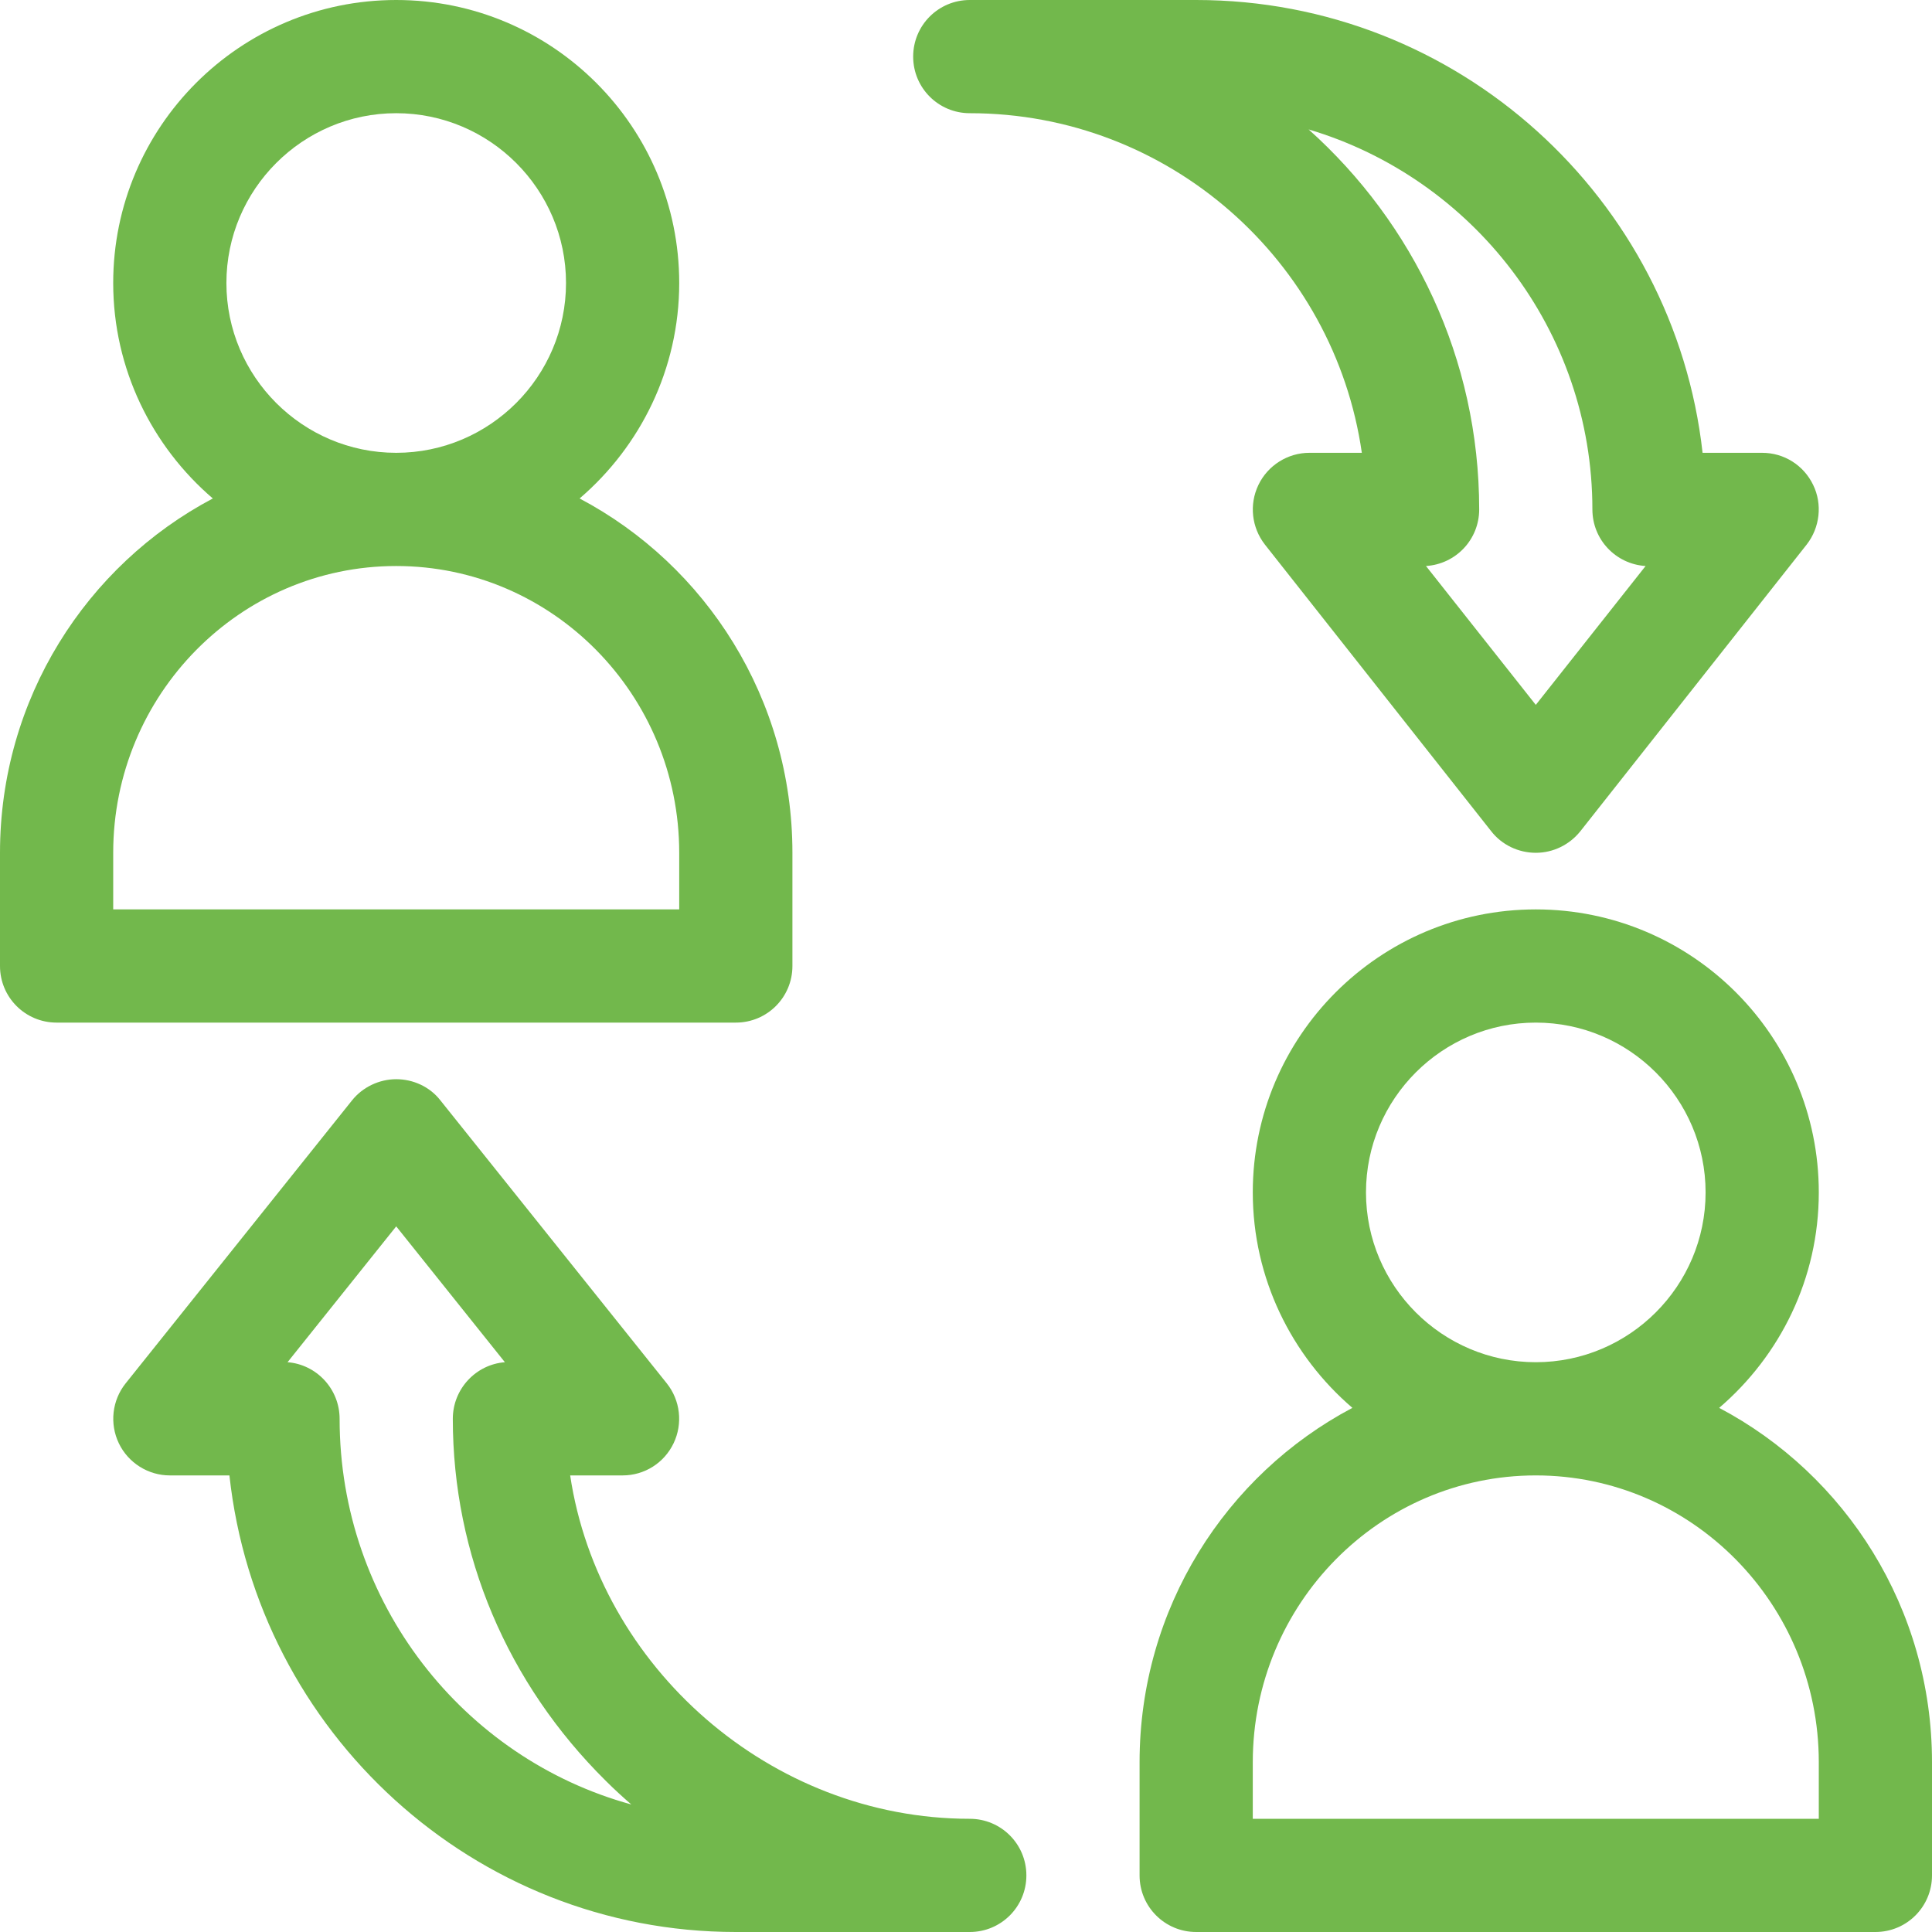
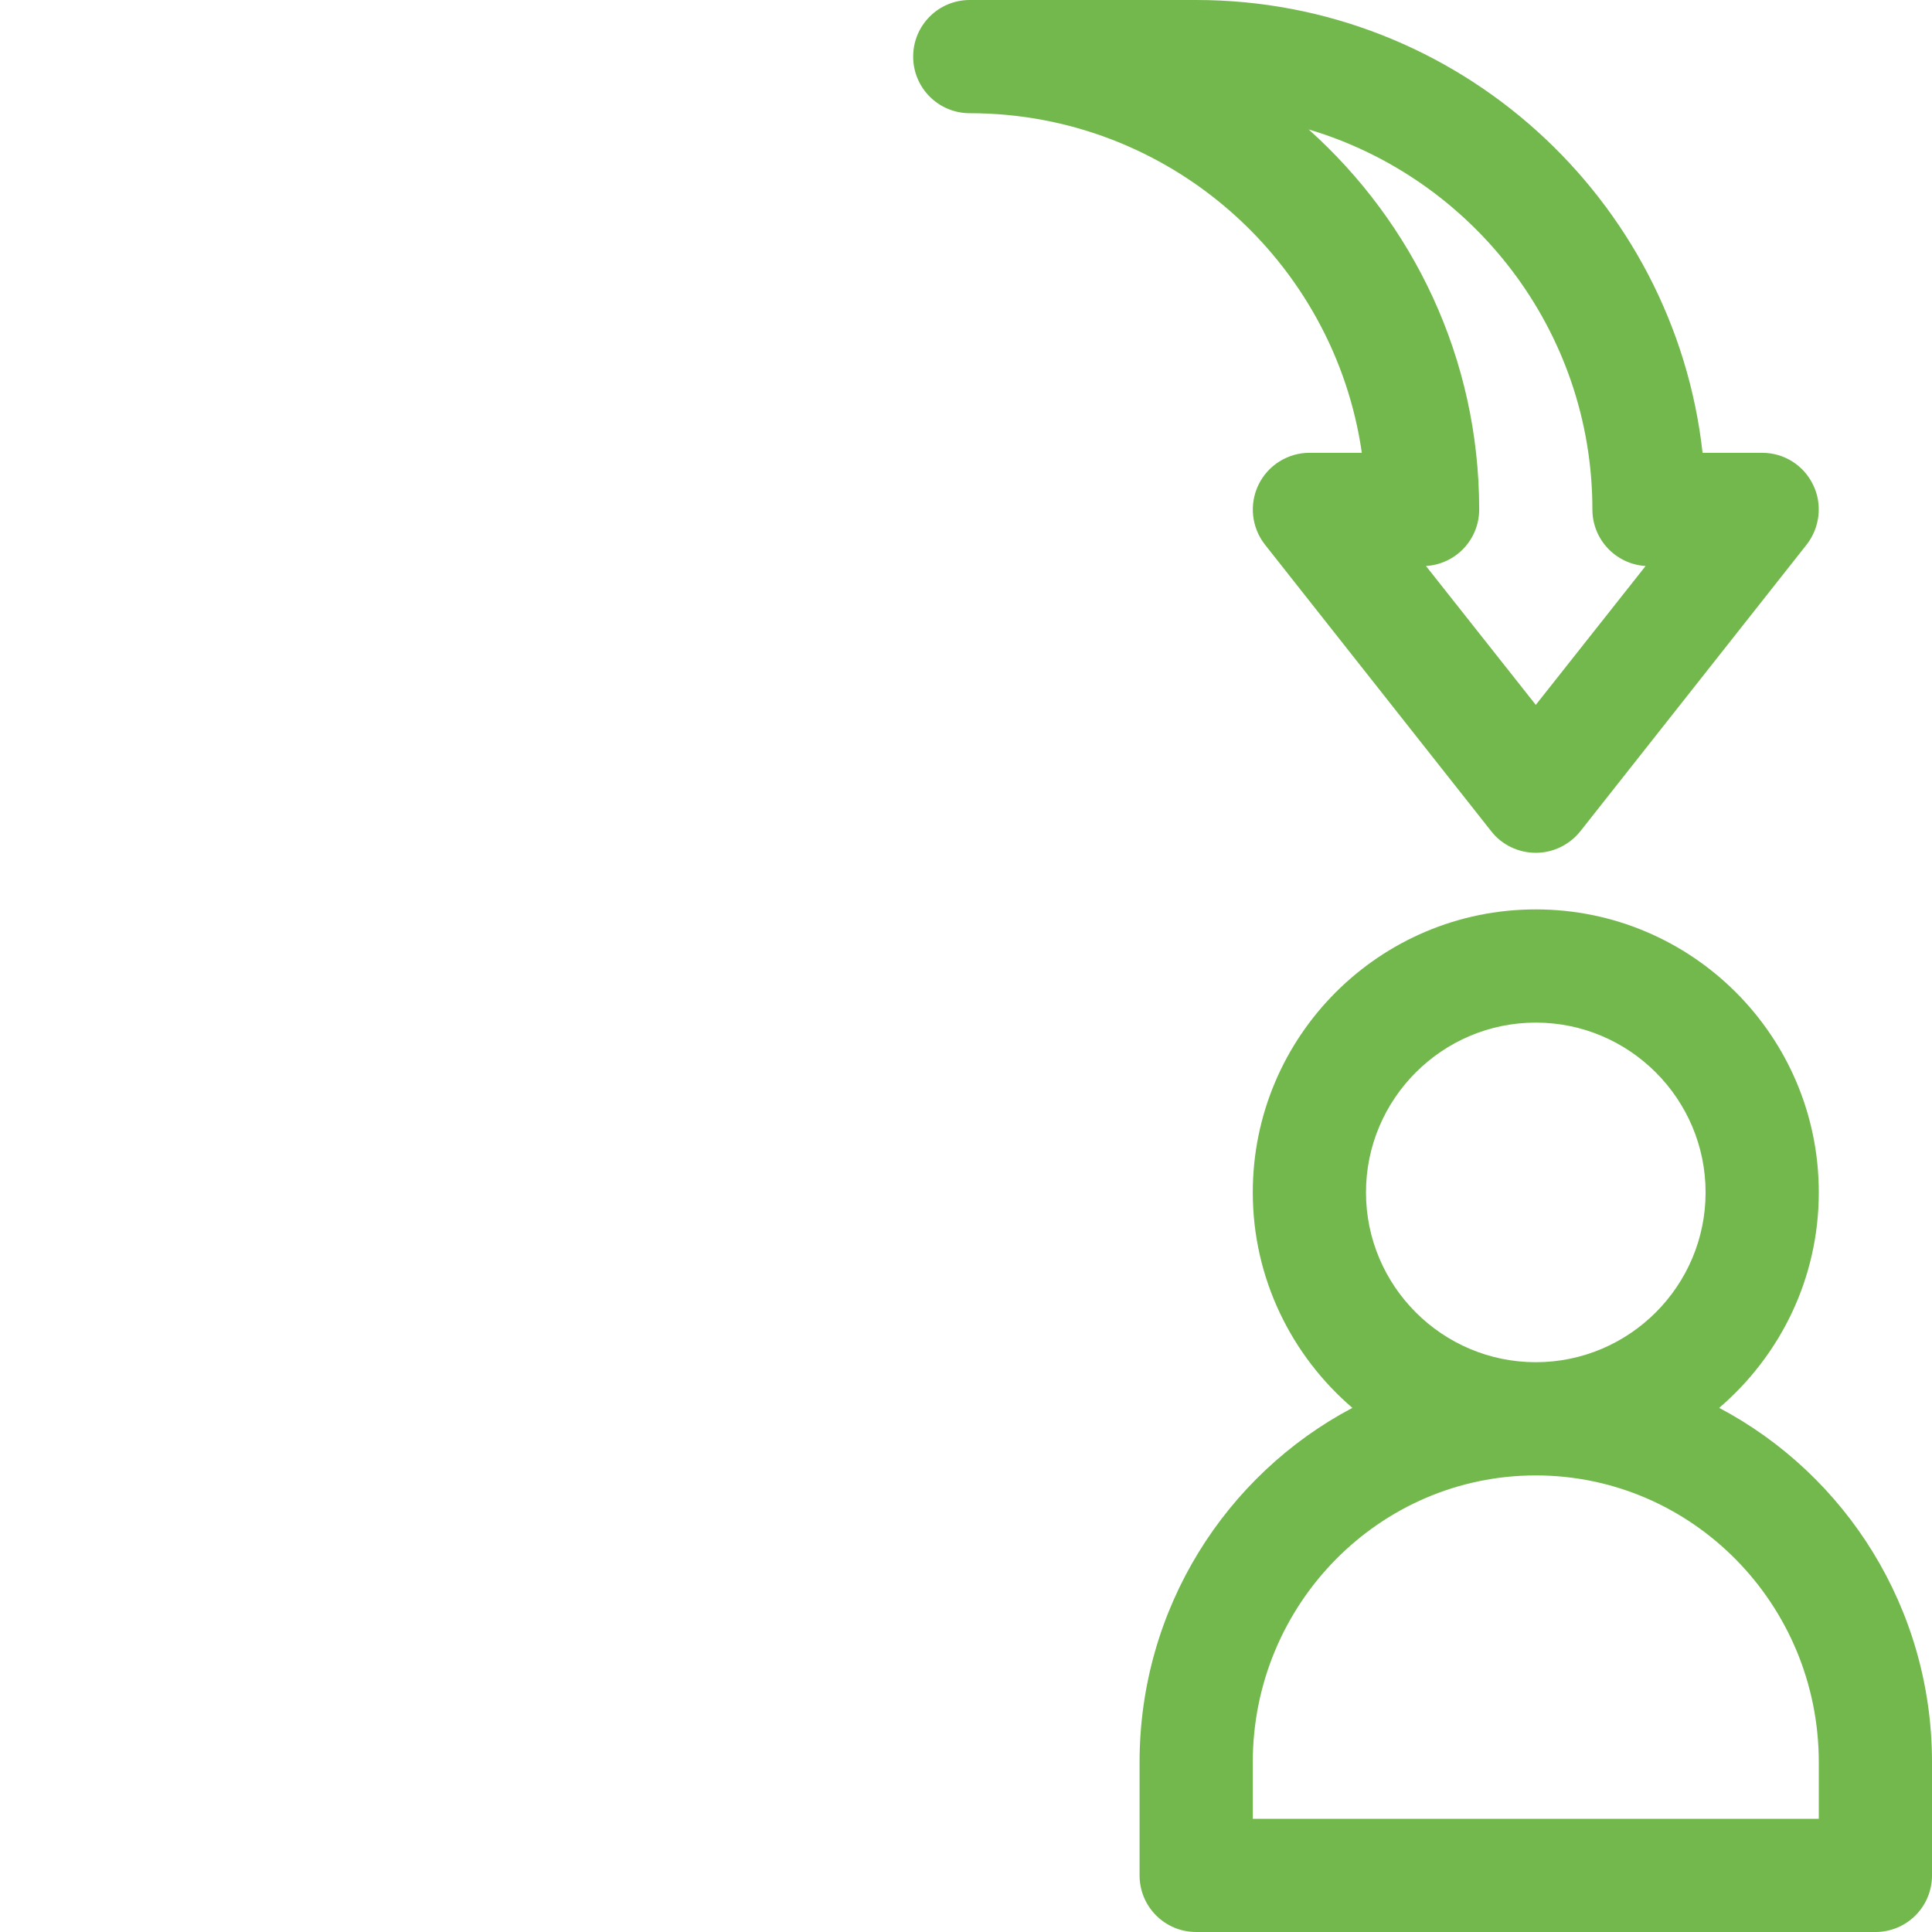
<svg xmlns="http://www.w3.org/2000/svg" version="1.1" id="Capa_1" x="0px" y="0px" viewBox="0 0 512 512" style="enable-background:new 0 0 512 512;" xml:space="preserve">
  <style type="text/css">
	.st0{fill:#72B84C;}
</style>
  <g>
    <g>
      <path class="st0" d="M455.6,373.1c16.1-13.8,26.4-34.2,26.4-57.1c0-41.4-33.6-75-75-75s-75,33.6-75,75c0,22.8,10.3,43.3,26.4,57.1    C324.9,390.8,302,426.2,302,467v30c0,8.3,6.7,15,15,15h180c8.3,0,15-6.7,15-15v-30C512,426.2,489.1,390.8,455.6,373.1z M407,271    c24.8,0,45,20.2,45,45s-20.2,45-45,45s-45-20.2-45-45S382.2,271,407,271z M482,482H332v-15c0-41.9,33.6-76,75-76s75,34.1,75,76    V482z" />
    </g>
  </g>
  <g>
    <g>
-       <path class="st0" d="M153.6,132.1C169.7,118.3,180,97.8,180,75c0-41.4-33.6-75-75-75S30,33.6,30,75c0,22.8,10.3,43.3,26.4,57.1    C22.9,149.8,0,185.2,0,226v30c0,8.3,6.7,15,15,15h180c8.3,0,15-6.7,15-15v-30C210,185.2,187.1,149.8,153.6,132.1z M105,30    c24.8,0,45,20.2,45,45s-20.2,45-45,45S60,99.8,60,75S80.2,30,105,30z M180,241H30v-15c0-41.9,33.6-76,75-76s75,34.1,75,76V241z" />
-     </g>
+       </g>
  </g>
  <g>
    <g>
      <path class="st0" d="M480.5,128.5c-2.5-5.2-7.7-8.5-13.5-8.5h-15.8C443.7,52.6,386.4,0,317,0h-60c-8.3,0-15,6.7-15,15    s6.7,15,15,15c52.8,0,96.6,39.2,103.9,90H347c-5.7,0-11,3.3-13.5,8.5c-2.5,5.2-1.8,11.3,1.7,15.8l60,76c2.8,3.6,7.2,5.7,11.8,5.7    s8.9-2.1,11.8-5.7l60-76C482.3,139.8,483,133.6,480.5,128.5z M407,186.8L377.9,150c7.9-0.5,14.1-7,14.1-15    c0-40-17.5-75.9-45.2-100.7C390.2,47.2,422,87.5,422,135c0,8,6.2,14.5,14.1,15L407,186.8z" />
    </g>
  </g>
  <g>
    <g>
-       <path class="st0" d="M257,482c-52.9,0-98.3-40.3-105.9-91H165c5.8,0,11-3.3,13.5-8.5s1.8-11.4-1.8-15.9l-60-75    c-2.8-3.6-7.2-5.6-11.7-5.6s-8.9,2.1-11.7,5.6l-60,75c-3.6,4.5-4.3,10.7-1.8,15.9c2.5,5.2,7.8,8.5,13.5,8.5h15.8    c7.4,68,64.8,121,134.2,121h62c8.3,0,15-6.7,15-15S265.3,482,257,482z M90,376c0-7.9-6.1-14.4-13.8-15l28.8-36l28.8,36    c-7.7,0.6-13.8,7.1-13.8,15c0,36,14.4,70.1,40.6,96c2.2,2.2,4.4,4.2,6.7,6.2C122.8,466,90,424.8,90,376z" />
-     </g>
+       </g>
  </g>
</svg>